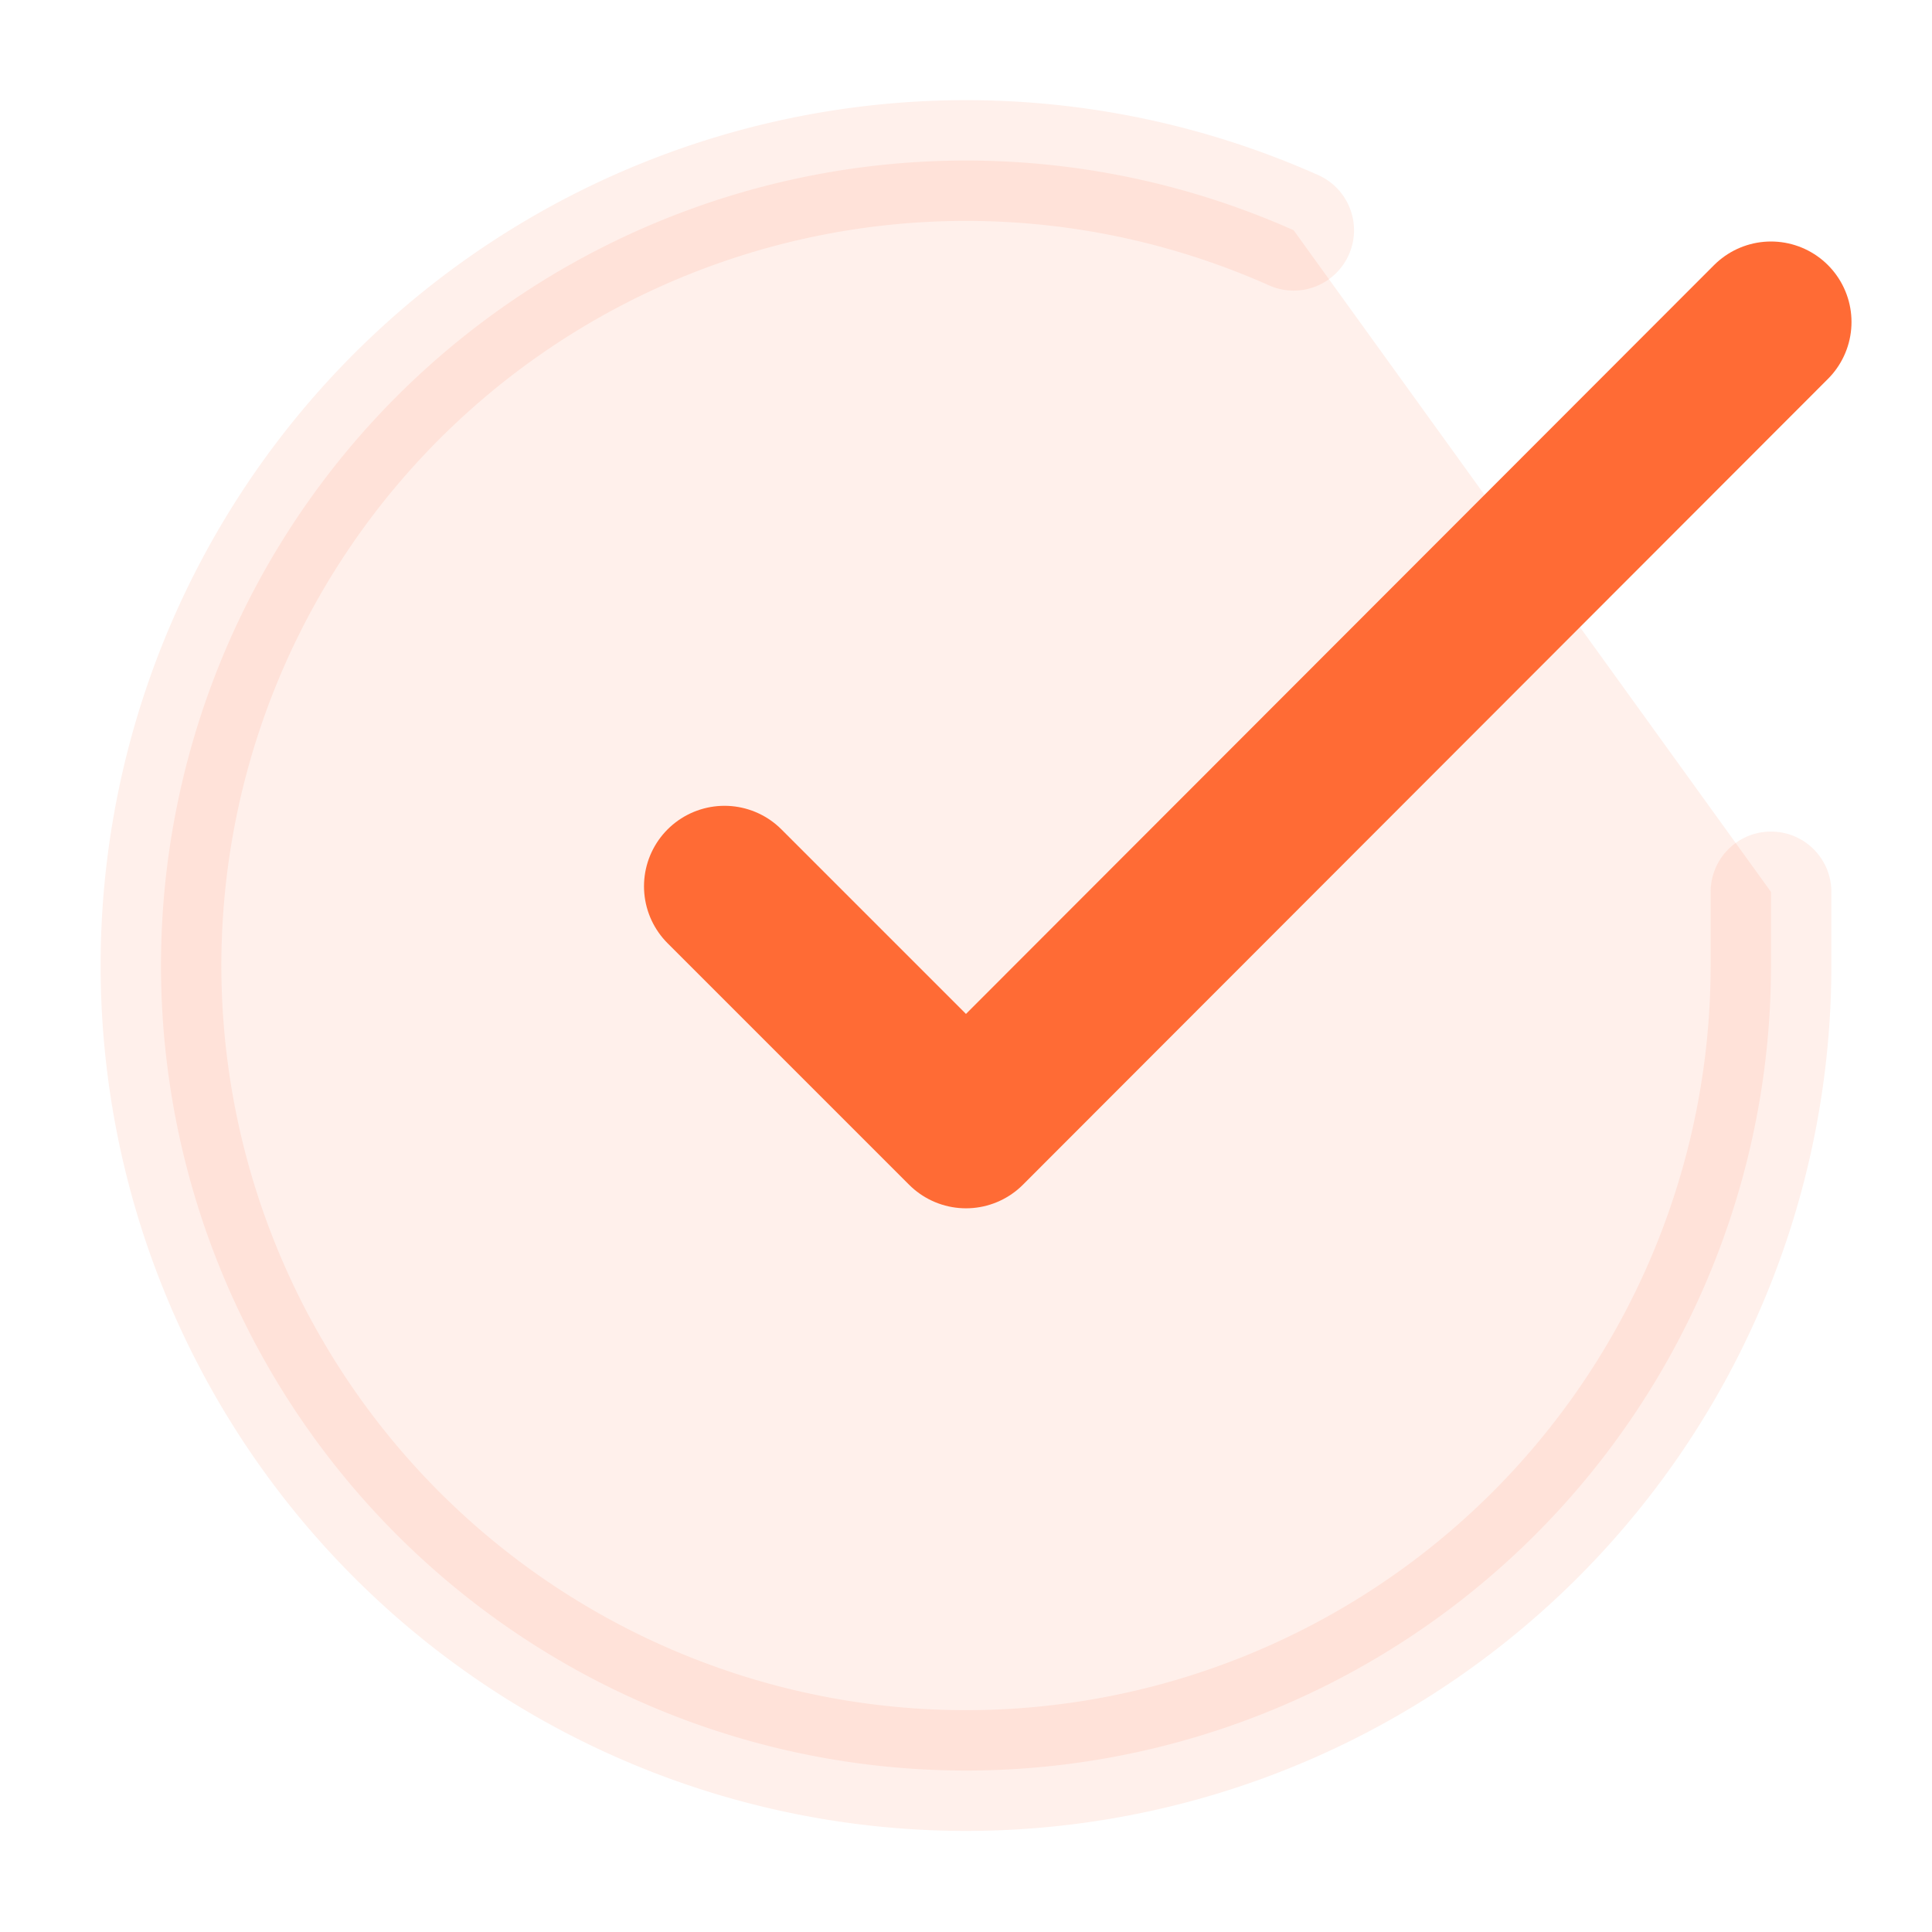
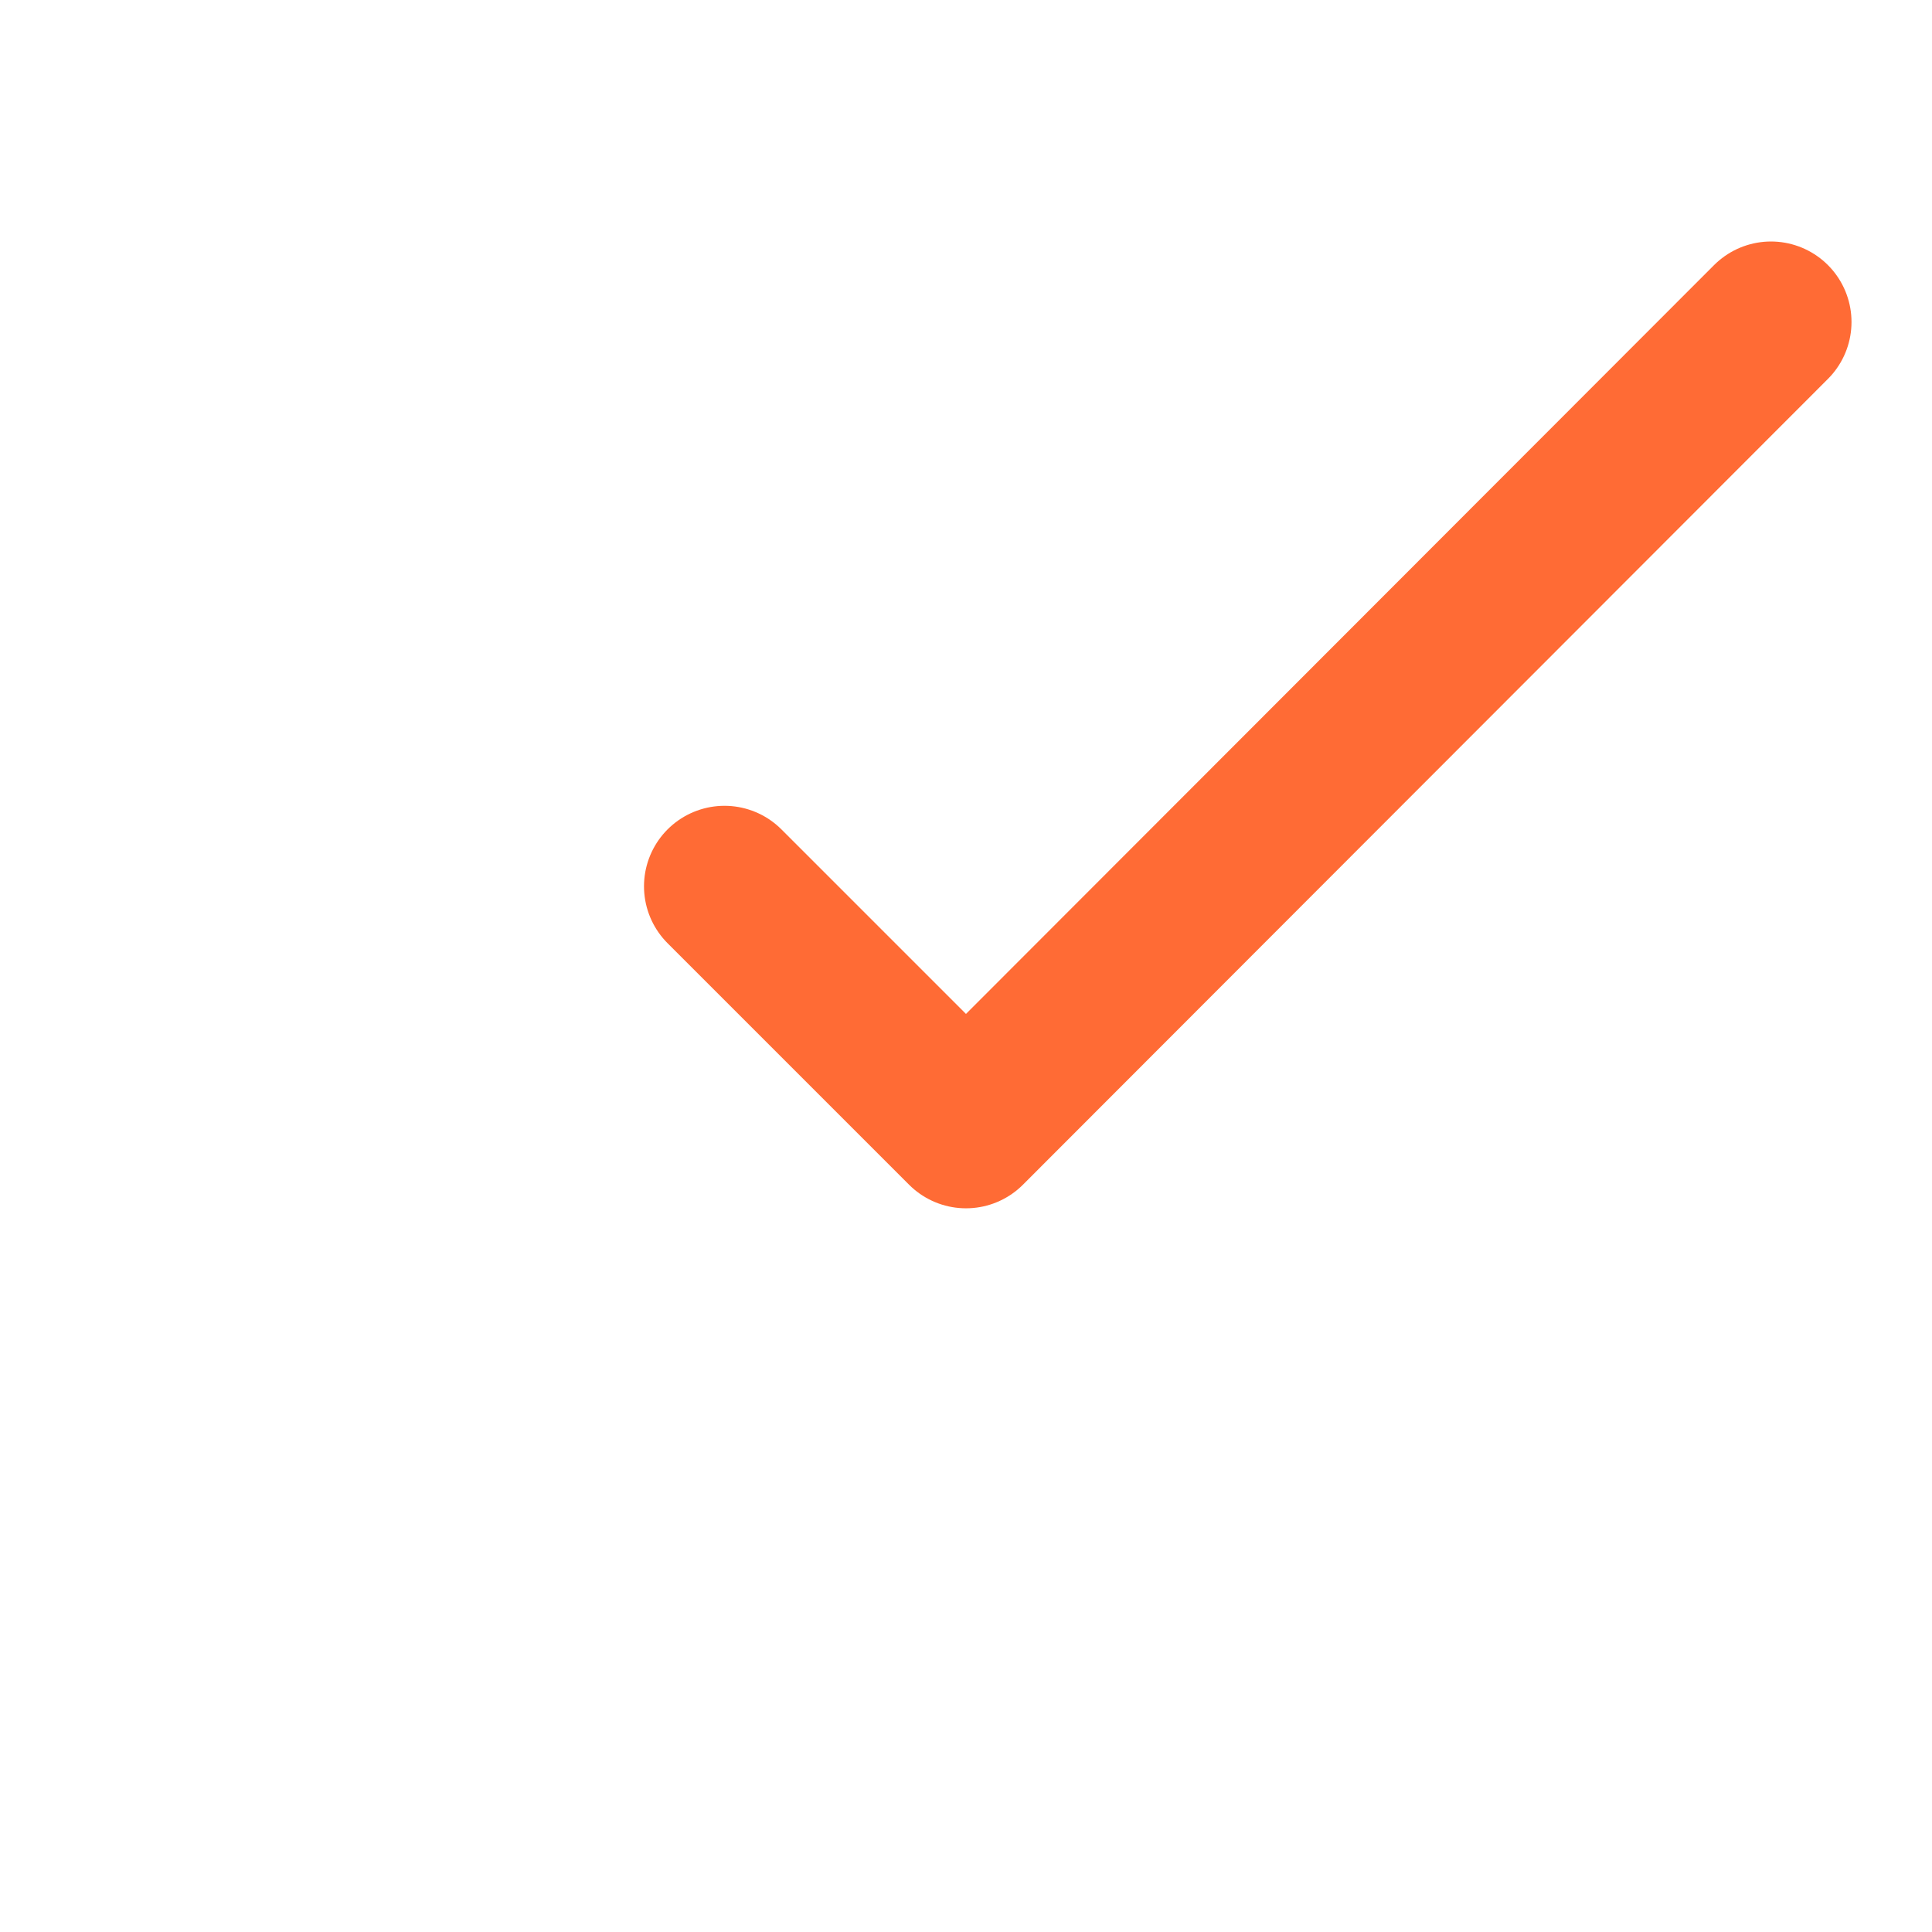
<svg xmlns="http://www.w3.org/2000/svg" width="60" height="60" viewBox="0 0 24 24" fill="none" stroke="#FF6B35" stroke-width="1.5" stroke-linecap="round" stroke-linejoin="round">
-   <path d="M22 11.08V12a10 10 0 1 1-5.93-9.14" fill="#FF6B35" opacity="0.1" />
  <polyline points="22 4 12 14.01 9 11.01" stroke-width="2" />
</svg>